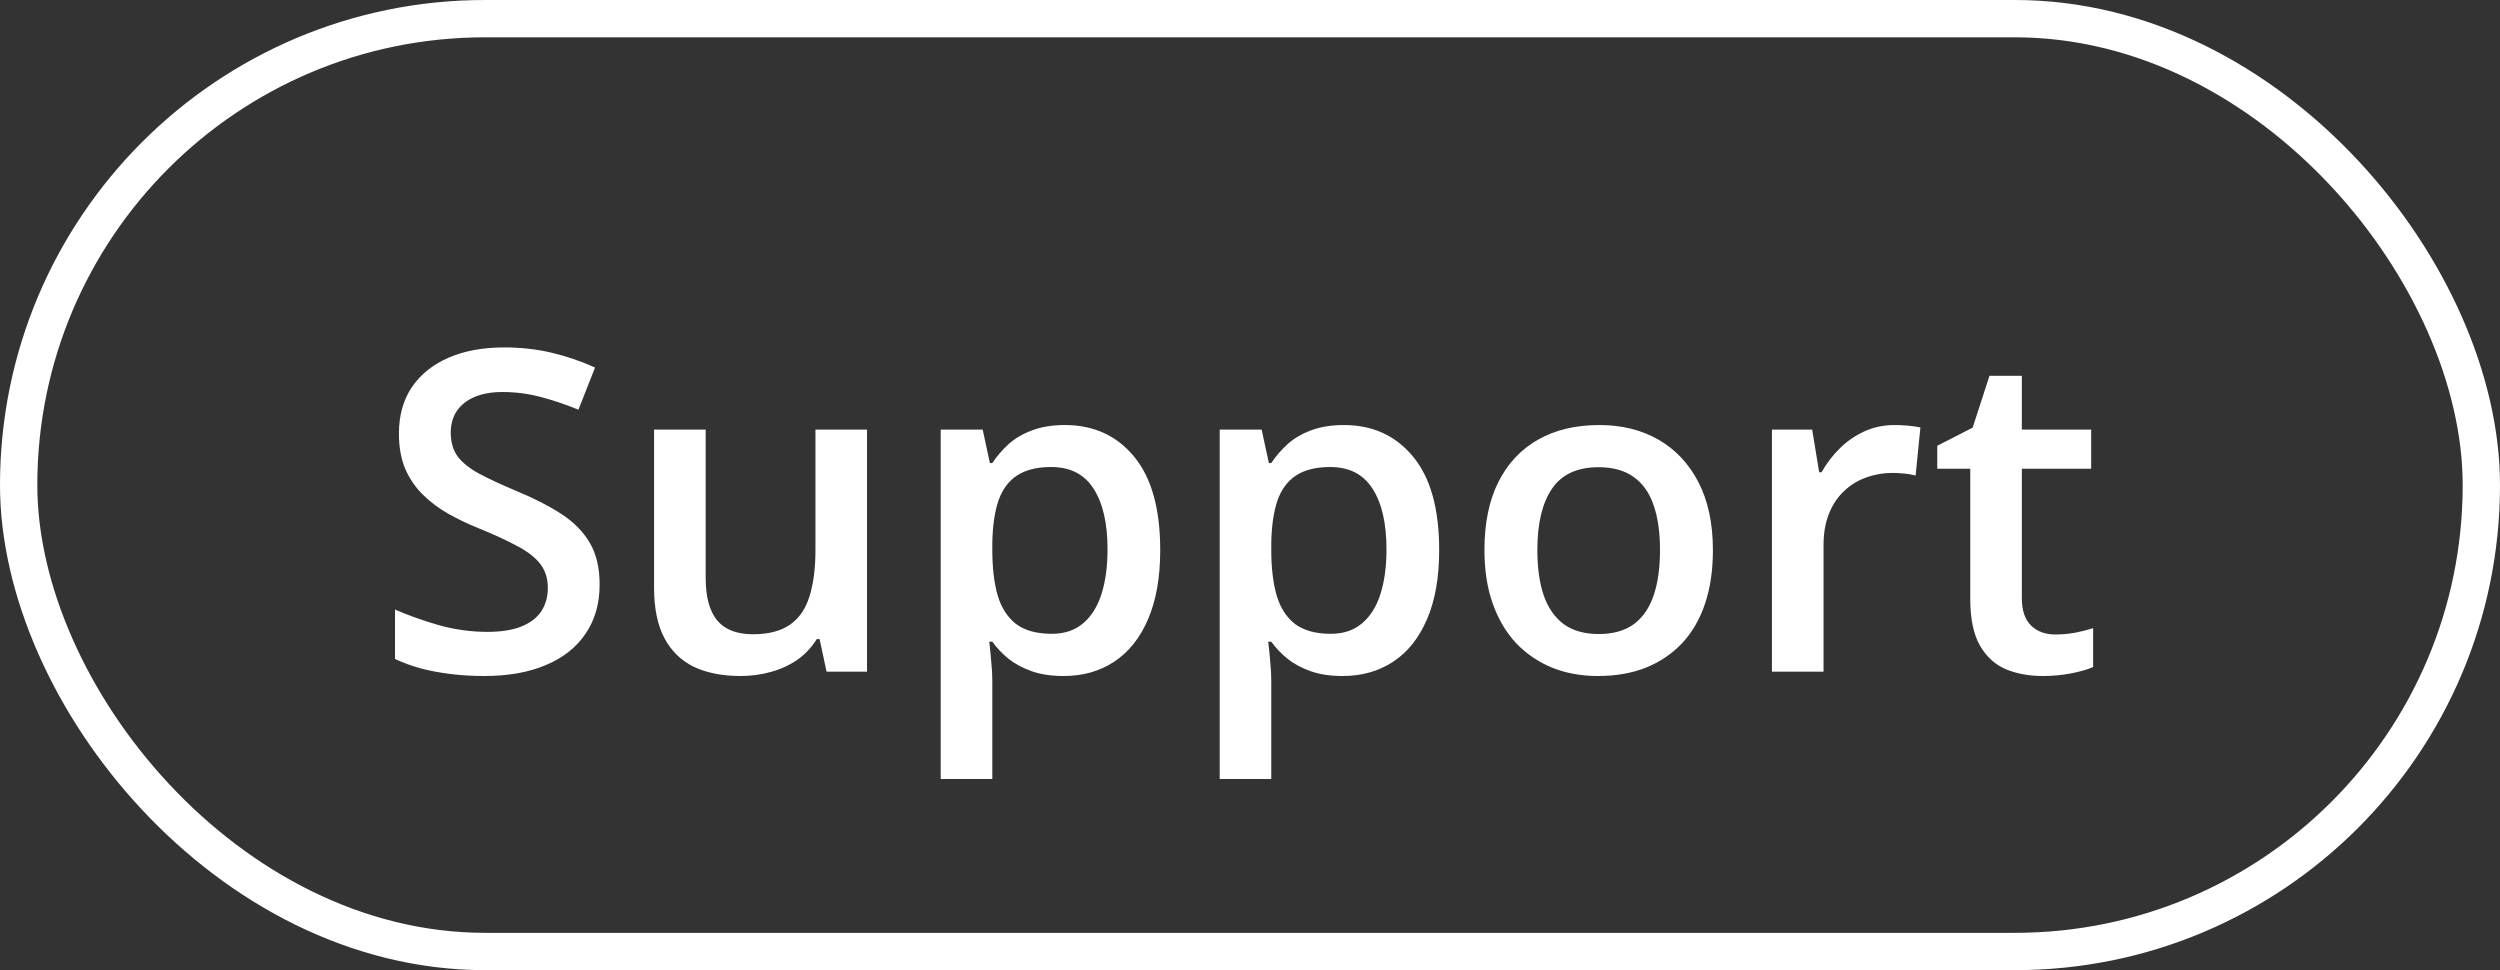
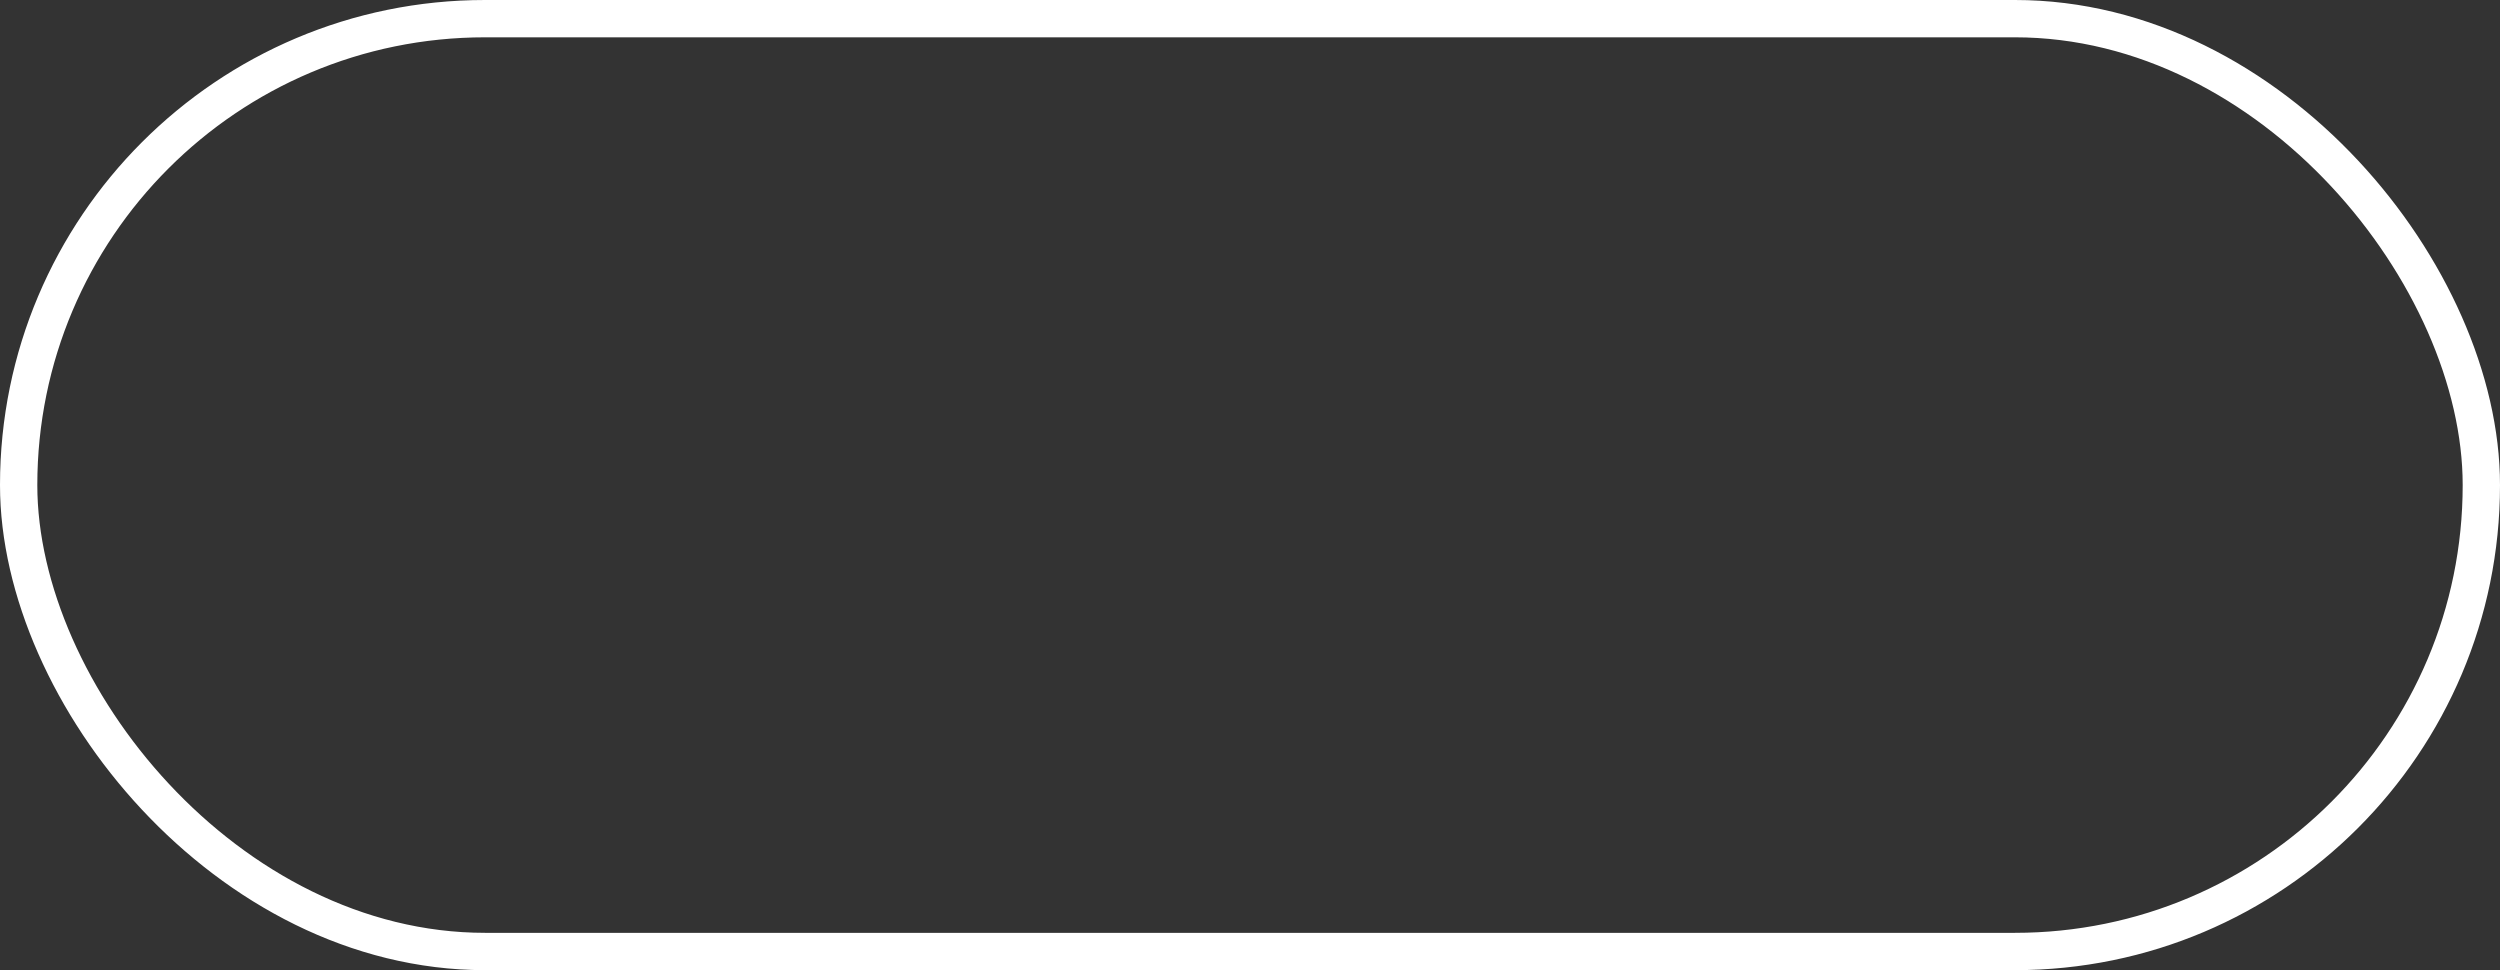
<svg xmlns="http://www.w3.org/2000/svg" width="67" height="26" viewBox="0 0 67 26" fill="none">
  <rect x="0" y="0" width="67" height="26" fill="#333333" stroke="none" />
  <rect x="0.5" y="0.5" width="66" height="25" rx="12.5" stroke="white" />
-   <path d="M16.07 15.668C16.07 16.176 15.945 16.613 15.695 16.98C15.449 17.348 15.094 17.629 14.629 17.824C14.168 18.02 13.617 18.117 12.977 18.117C12.664 18.117 12.365 18.1 12.08 18.064C11.795 18.029 11.525 17.979 11.271 17.912C11.021 17.842 10.793 17.758 10.586 17.66L10.586 16.336C10.934 16.488 11.322 16.627 11.752 16.752C12.182 16.873 12.619 16.934 13.065 16.934C13.428 16.934 13.729 16.887 13.967 16.793C14.209 16.695 14.389 16.559 14.506 16.383C14.623 16.203 14.682 15.994 14.682 15.756C14.682 15.502 14.613 15.287 14.477 15.111C14.34 14.935 14.133 14.775 13.855 14.631C13.582 14.482 13.238 14.324 12.824 14.156C12.543 14.043 12.273 13.914 12.016 13.77C11.762 13.625 11.535 13.455 11.336 13.26C11.137 13.065 10.979 12.834 10.861 12.568C10.748 12.299 10.691 11.982 10.691 11.619C10.691 11.135 10.807 10.721 11.037 10.377C11.271 10.033 11.6 9.77 12.021 9.586C12.447 9.402 12.943 9.311 13.51 9.311C13.959 9.311 14.381 9.357 14.775 9.451C15.174 9.545 15.565 9.678 15.947 9.85L15.502 10.98C15.15 10.836 14.809 10.721 14.477 10.635C14.148 10.549 13.812 10.506 13.469 10.506C13.172 10.506 12.92 10.551 12.713 10.641C12.506 10.73 12.348 10.857 12.238 11.021C12.133 11.182 12.08 11.373 12.08 11.596C12.08 11.846 12.141 12.057 12.262 12.229C12.387 12.396 12.578 12.551 12.836 12.691C13.098 12.832 13.434 12.988 13.844 13.16C14.316 13.355 14.717 13.56 15.045 13.775C15.377 13.99 15.631 14.248 15.807 14.549C15.982 14.846 16.07 15.219 16.07 15.668ZM23.236 11.514L23.236 18L22.152 18L21.965 17.127L21.889 17.127C21.752 17.35 21.578 17.535 21.367 17.684C21.156 17.828 20.922 17.936 20.664 18.006C20.406 18.08 20.135 18.117 19.85 18.117C19.361 18.117 18.943 18.035 18.596 17.871C18.252 17.703 17.988 17.445 17.805 17.098C17.621 16.75 17.529 16.301 17.529 15.75L17.529 11.514L18.912 11.514L18.912 15.492C18.912 15.996 19.014 16.373 19.217 16.623C19.424 16.873 19.744 16.998 20.178 16.998C20.596 16.998 20.928 16.912 21.174 16.74C21.42 16.568 21.594 16.314 21.695 15.979C21.801 15.643 21.854 15.23 21.854 14.742L21.854 11.514L23.236 11.514ZM28.539 11.391C29.309 11.391 29.926 11.672 30.391 12.234C30.859 12.797 31.094 13.633 31.094 14.742C31.094 15.477 30.984 16.096 30.766 16.6C30.551 17.1 30.248 17.479 29.857 17.736C29.471 17.99 29.02 18.117 28.504 18.117C28.176 18.117 27.891 18.074 27.648 17.988C27.406 17.902 27.199 17.791 27.027 17.654C26.855 17.514 26.711 17.361 26.594 17.197L26.512 17.197C26.531 17.354 26.549 17.527 26.564 17.719C26.584 17.906 26.594 18.078 26.594 18.234L26.594 20.877L25.211 20.877L25.211 11.514L26.336 11.514L26.529 12.41L26.594 12.41C26.715 12.227 26.861 12.057 27.033 11.9C27.209 11.744 27.42 11.621 27.666 11.531C27.916 11.438 28.207 11.391 28.539 11.391ZM28.17 12.516C27.791 12.516 27.486 12.592 27.256 12.744C27.029 12.893 26.863 13.117 26.758 13.418C26.656 13.719 26.602 14.096 26.594 14.549L26.594 14.742C26.594 15.223 26.643 15.631 26.74 15.967C26.842 16.299 27.008 16.553 27.238 16.729C27.473 16.9 27.789 16.986 28.188 16.986C28.523 16.986 28.801 16.895 29.02 16.711C29.242 16.527 29.408 16.266 29.518 15.926C29.627 15.586 29.682 15.185 29.682 14.725C29.682 14.025 29.557 13.482 29.307 13.096C29.061 12.709 28.682 12.516 28.17 12.516ZM36.016 11.391C36.785 11.391 37.402 11.672 37.867 12.234C38.336 12.797 38.57 13.633 38.57 14.742C38.57 15.477 38.461 16.096 38.242 16.6C38.027 17.1 37.725 17.479 37.334 17.736C36.947 17.99 36.496 18.117 35.98 18.117C35.652 18.117 35.367 18.074 35.125 17.988C34.883 17.902 34.676 17.791 34.504 17.654C34.332 17.514 34.188 17.361 34.07 17.197L33.988 17.197C34.008 17.354 34.025 17.527 34.041 17.719C34.06 17.906 34.07 18.078 34.07 18.234L34.07 20.877L32.688 20.877L32.688 11.514L33.812 11.514L34.006 12.41L34.07 12.41C34.191 12.227 34.338 12.057 34.51 11.9C34.685 11.744 34.897 11.621 35.143 11.531C35.393 11.438 35.684 11.391 36.016 11.391ZM35.647 12.516C35.268 12.516 34.963 12.592 34.732 12.744C34.506 12.893 34.34 13.117 34.234 13.418C34.133 13.719 34.078 14.096 34.07 14.549L34.07 14.742C34.07 15.223 34.119 15.631 34.217 15.967C34.318 16.299 34.484 16.553 34.715 16.729C34.949 16.9 35.266 16.986 35.664 16.986C36 16.986 36.277 16.895 36.496 16.711C36.719 16.527 36.885 16.266 36.994 15.926C37.103 15.586 37.158 15.185 37.158 14.725C37.158 14.025 37.033 13.482 36.783 13.096C36.537 12.709 36.158 12.516 35.647 12.516ZM45.906 14.742C45.906 15.281 45.836 15.76 45.695 16.178C45.555 16.596 45.35 16.949 45.08 17.238C44.81 17.523 44.486 17.742 44.107 17.895C43.728 18.043 43.301 18.117 42.824 18.117C42.379 18.117 41.971 18.043 41.6 17.895C41.228 17.742 40.906 17.523 40.633 17.238C40.363 16.949 40.154 16.596 40.006 16.178C39.857 15.76 39.783 15.281 39.783 14.742C39.783 14.027 39.906 13.422 40.152 12.926C40.402 12.426 40.758 12.045 41.219 11.783C41.68 11.521 42.228 11.391 42.865 11.391C43.463 11.391 43.99 11.521 44.447 11.783C44.904 12.045 45.262 12.426 45.52 12.926C45.777 13.426 45.906 14.031 45.906 14.742ZM41.201 14.742C41.201 15.215 41.258 15.619 41.371 15.955C41.488 16.291 41.668 16.549 41.91 16.729C42.152 16.904 42.465 16.992 42.848 16.992C43.23 16.992 43.543 16.904 43.785 16.729C44.027 16.549 44.205 16.291 44.318 15.955C44.432 15.619 44.488 15.215 44.488 14.742C44.488 14.27 44.432 13.869 44.318 13.541C44.205 13.209 44.027 12.957 43.785 12.785C43.543 12.609 43.228 12.521 42.842 12.521C42.272 12.521 41.855 12.713 41.594 13.096C41.332 13.479 41.201 14.027 41.201 14.742ZM50.775 11.391C50.885 11.391 51.004 11.396 51.133 11.408C51.262 11.42 51.373 11.435 51.467 11.455L51.338 12.744C51.256 12.721 51.154 12.703 51.033 12.691C50.916 12.68 50.81 12.674 50.717 12.674C50.471 12.674 50.236 12.715 50.014 12.797C49.791 12.875 49.594 12.996 49.422 13.16C49.25 13.32 49.115 13.521 49.018 13.764C48.92 14.006 48.871 14.287 48.871 14.607L48.871 18L47.488 18L47.488 11.514L48.566 11.514L48.754 12.656L48.818 12.656C48.947 12.426 49.107 12.215 49.299 12.023C49.49 11.832 49.709 11.68 49.955 11.566C50.205 11.449 50.478 11.391 50.775 11.391ZM55.082 17.004C55.262 17.004 55.44 16.988 55.615 16.957C55.791 16.922 55.951 16.881 56.096 16.834L56.096 17.877C55.943 17.943 55.746 18 55.504 18.047C55.262 18.094 55.01 18.117 54.748 18.117C54.381 18.117 54.051 18.057 53.758 17.936C53.465 17.811 53.232 17.598 53.06 17.297C52.889 16.996 52.803 16.58 52.803 16.049L52.803 12.562L51.918 12.562L51.918 11.947L52.867 11.461L53.318 10.072L54.185 10.072L54.185 11.514L56.043 11.514L56.043 12.562L54.185 12.562L54.185 16.031C54.185 16.359 54.268 16.604 54.432 16.764C54.596 16.924 54.812 17.004 55.082 17.004Z" fill="white" />
</svg>